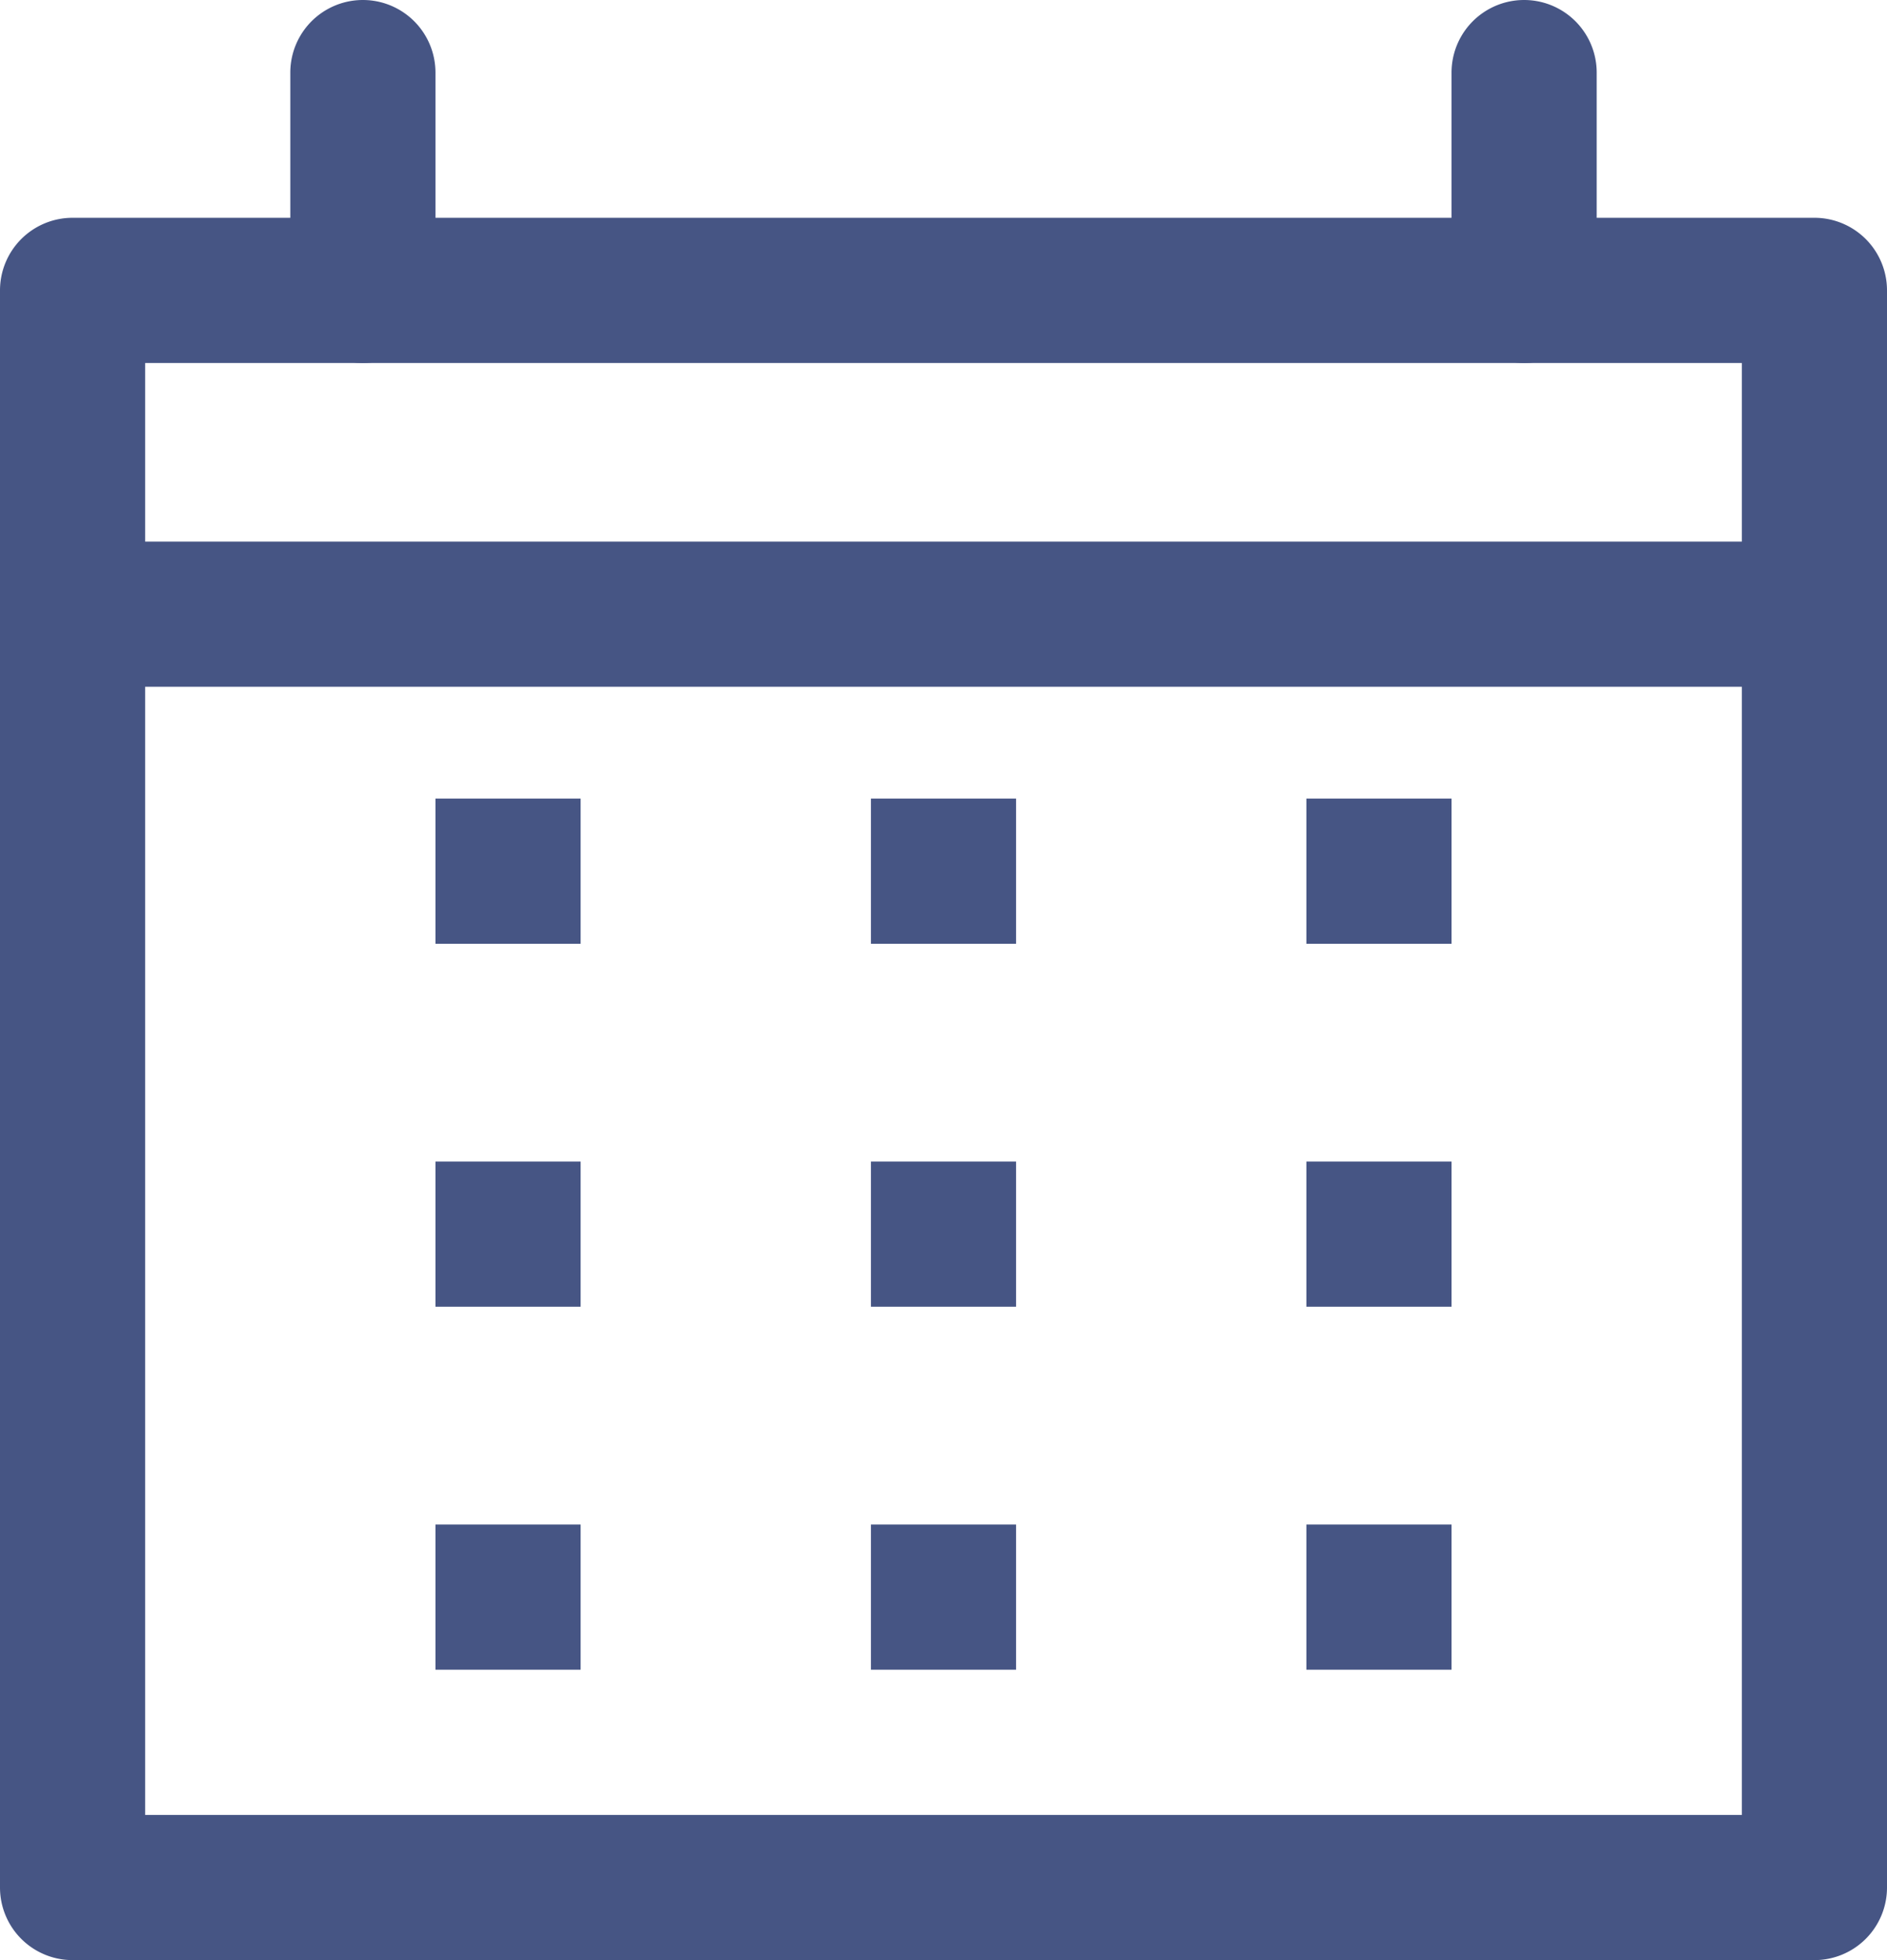
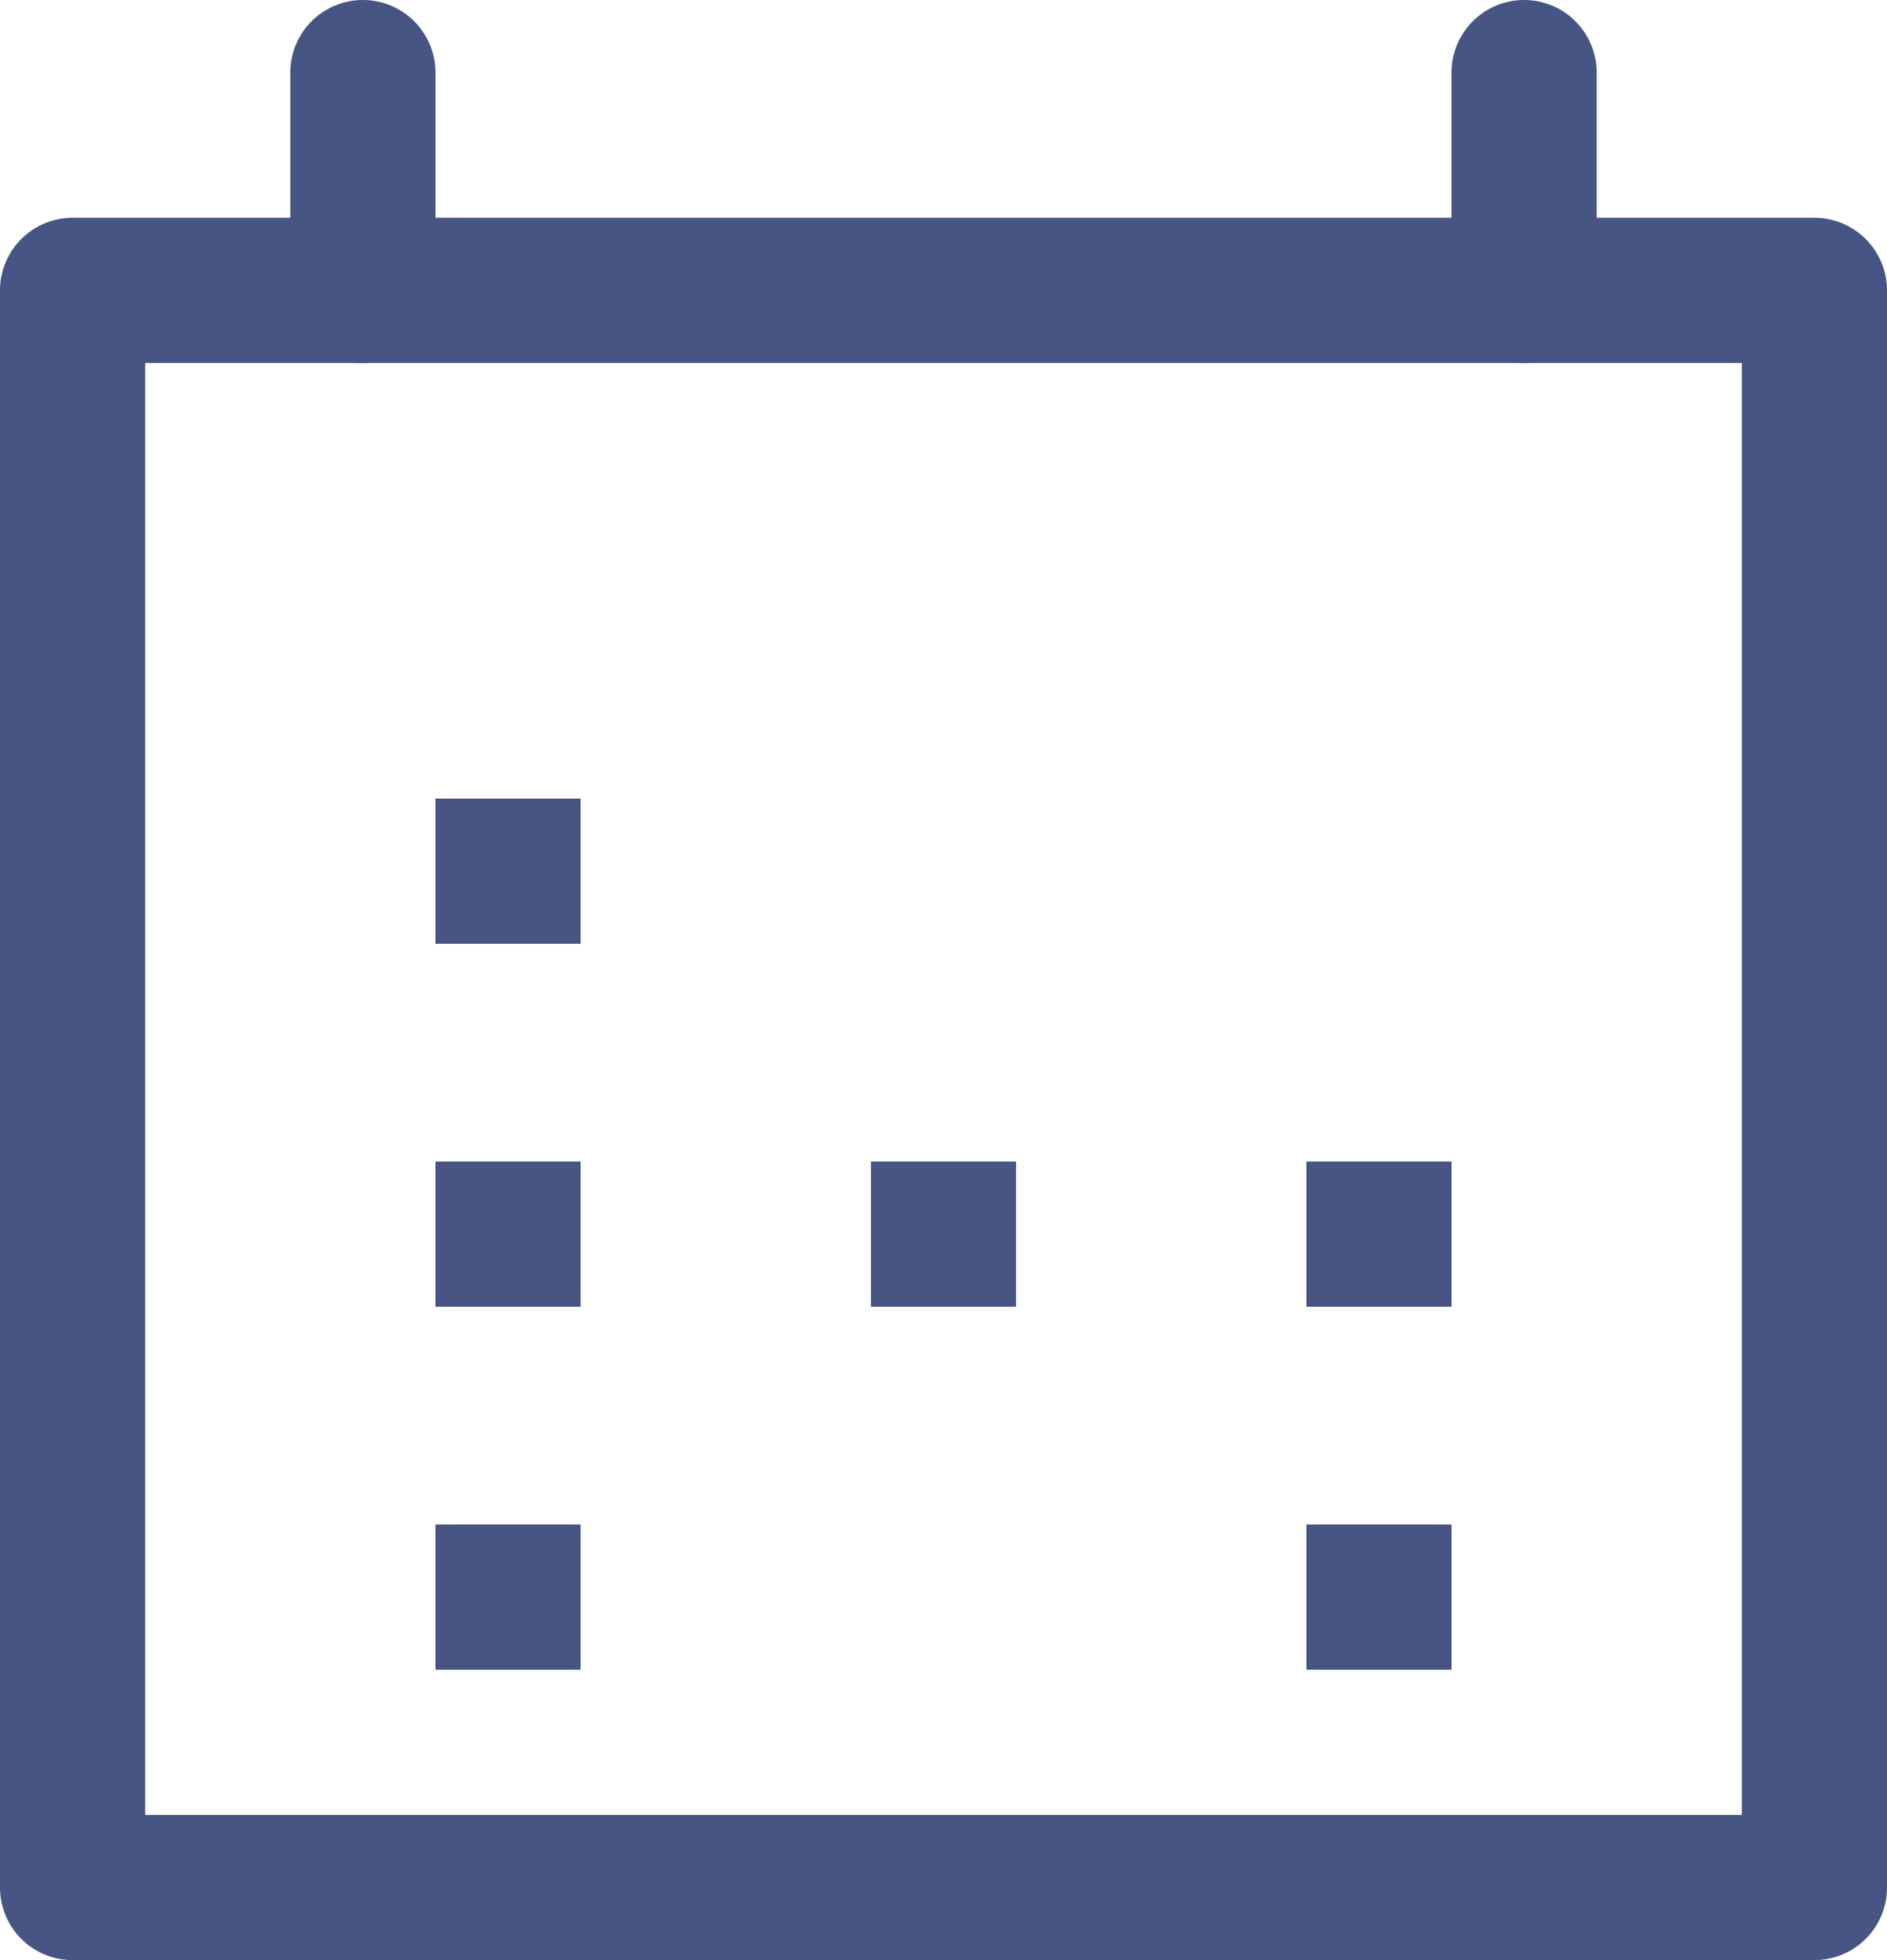
<svg xmlns="http://www.w3.org/2000/svg" fill="#465584" height="27" preserveAspectRatio="xMidYMid meet" version="1" viewBox="3.0 3.0 26.0 27.0" width="26" zoomAndPan="magnify">
  <g data-name="12" id="change1_1">
    <path d="M28,30H4a1,1,0,0,1-1-1V7A1,1,0,0,1,4,6H28a1,1,0,0,1,1,1V29A1,1,0,0,1,28,30ZM5,28H27V8H5Z" fill="inherit" />
    <path d="M8,8A1,1,0,0,1,7,7V4A1,1,0,0,1,9,4V7A1,1,0,0,1,8,8Z" fill="inherit" />
    <path d="M24,8a1,1,0,0,1-1-1V4a1,1,0,0,1,2,0V7A1,1,0,0,1,24,8Z" fill="inherit" />
    <path d="M9 14H11V16H9z" fill="inherit" />
-     <path d="M15 14H17V16H15z" fill="inherit" />
-     <path d="M21 14H23V16H21z" fill="inherit" />
+     <path d="M15 14V16H15z" fill="inherit" />
    <path d="M9 19H11V21H9z" fill="inherit" />
    <path d="M15 19H17V21H15z" fill="inherit" />
    <path d="M21 19H23V21H21z" fill="inherit" />
    <path d="M9 24H11V26H9z" fill="inherit" />
-     <path d="M15 24H17V26H15z" fill="inherit" />
    <path d="M21 24H23V26H21z" fill="inherit" />
-     <path d="M28,12.46H4a1,1,0,0,1,0-2H28a1,1,0,0,1,0,2Z" fill="inherit" />
  </g>
</svg>